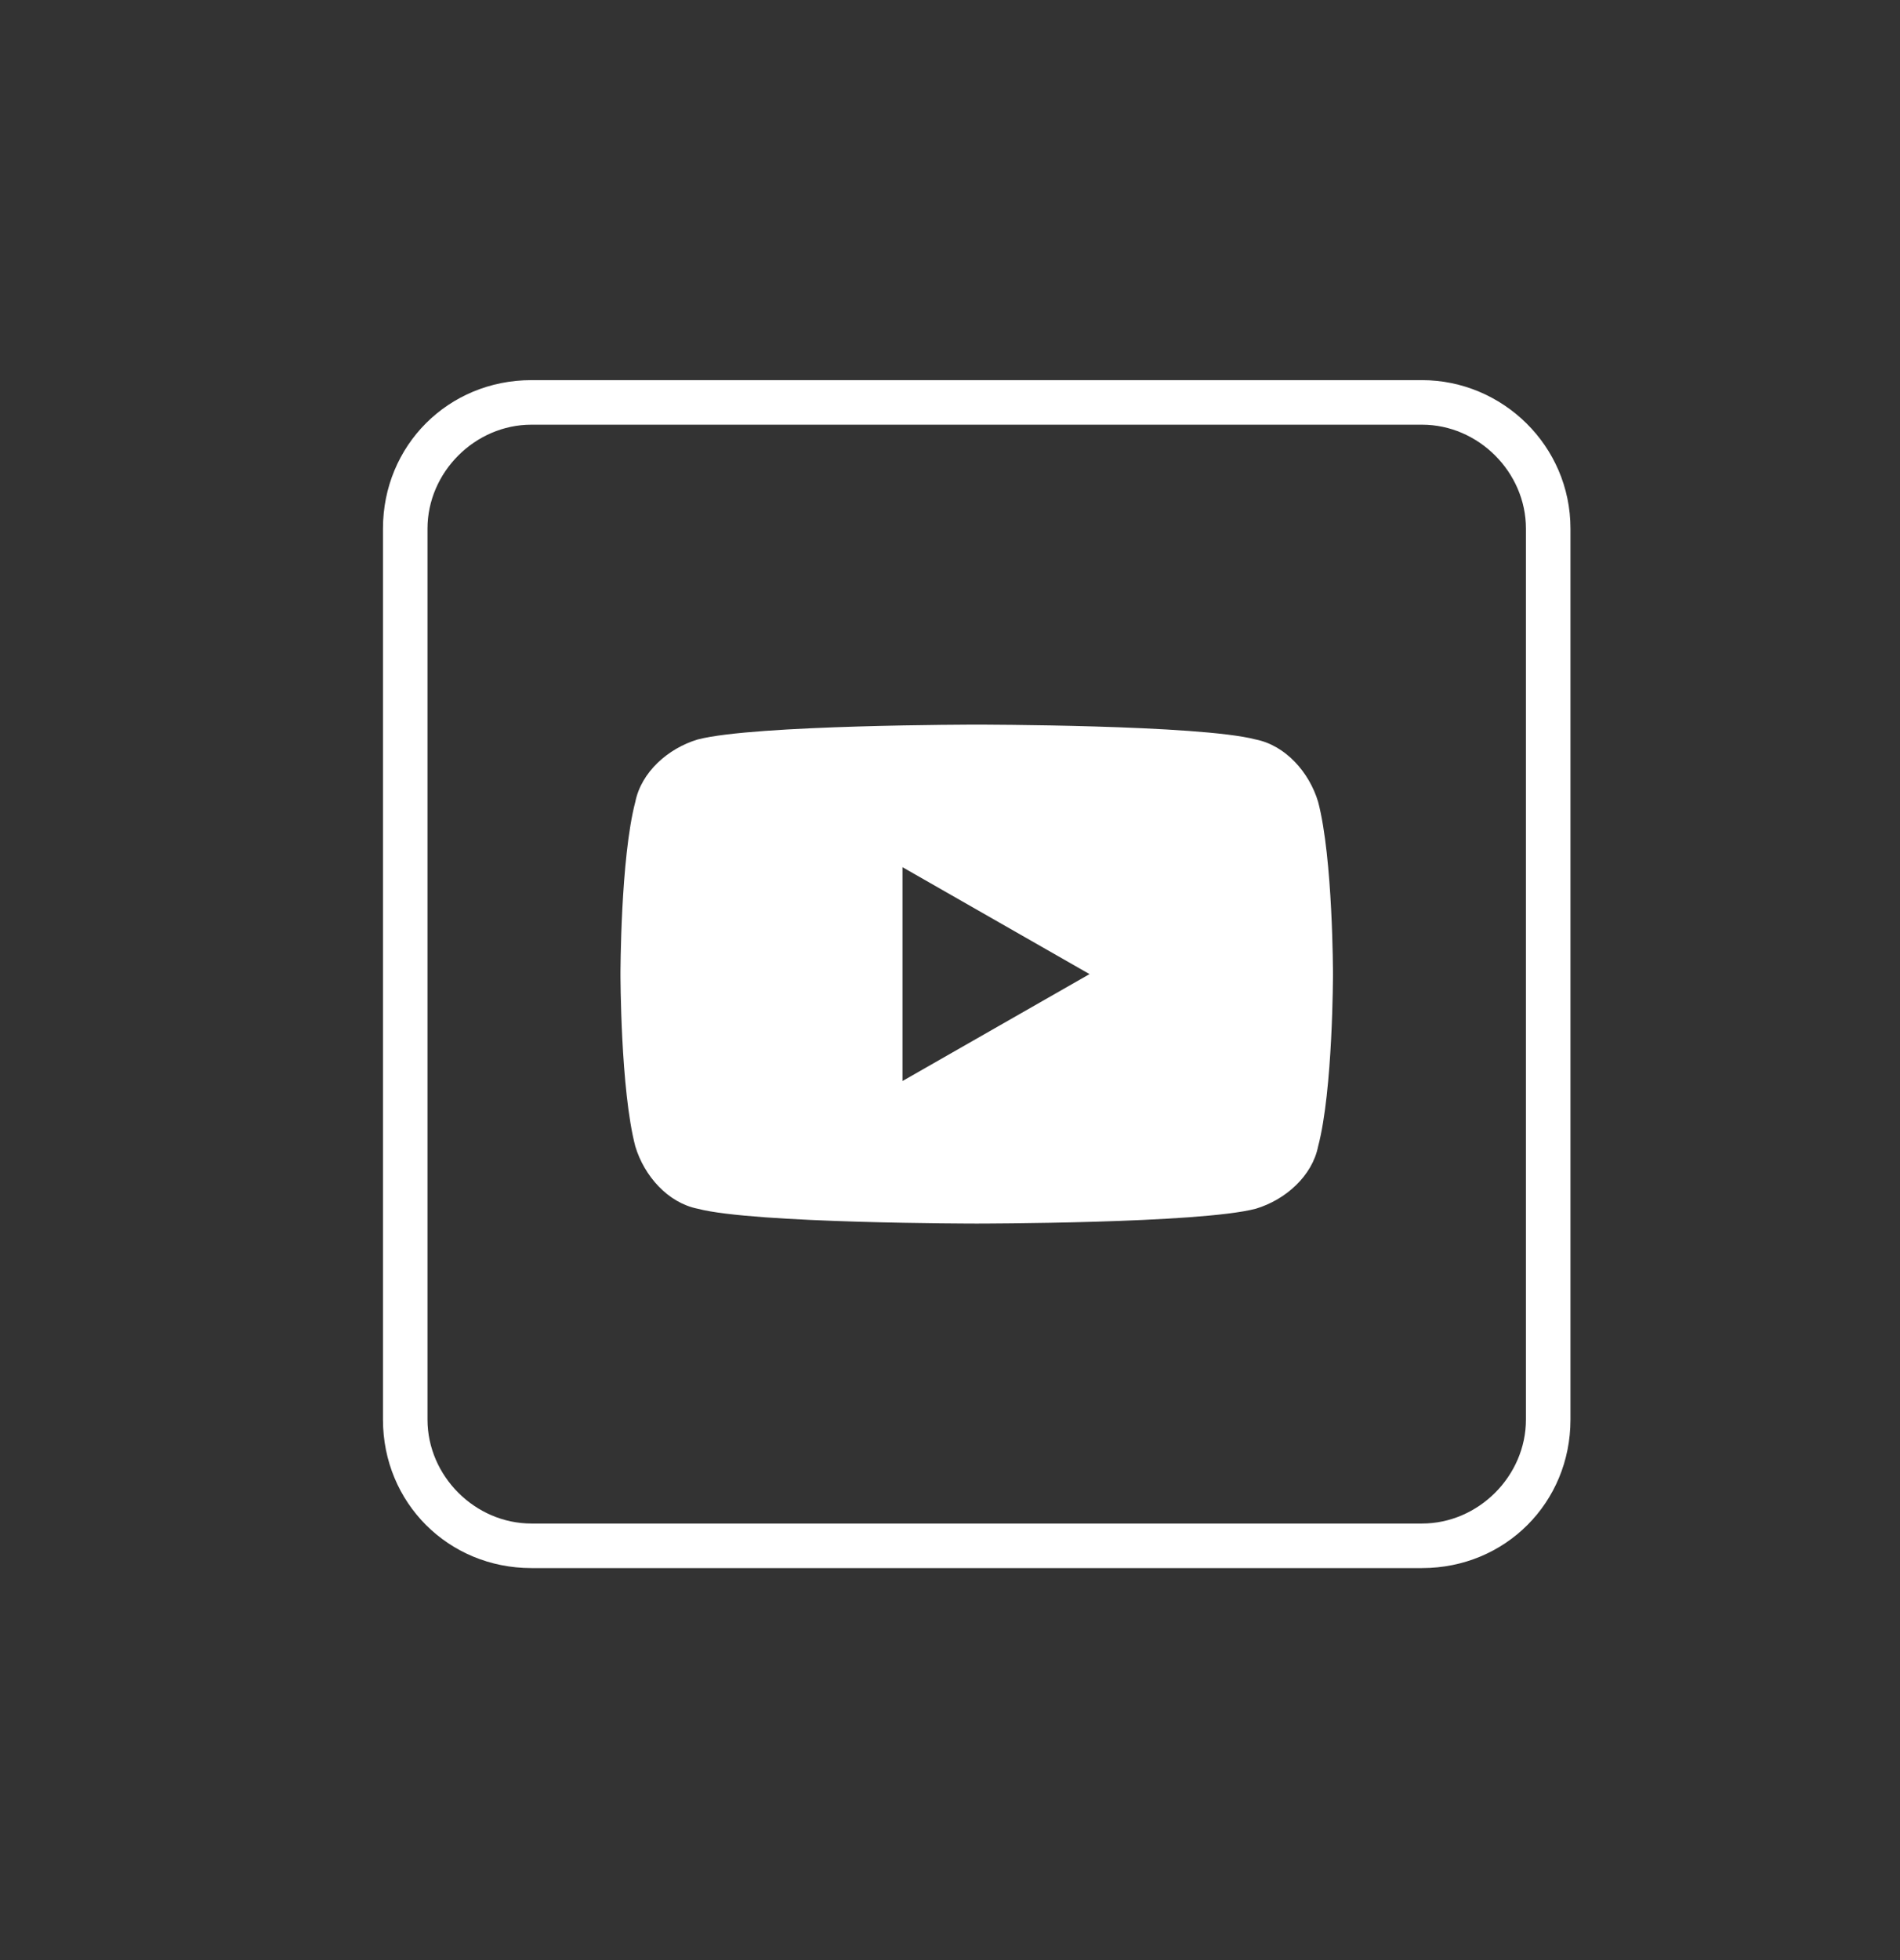
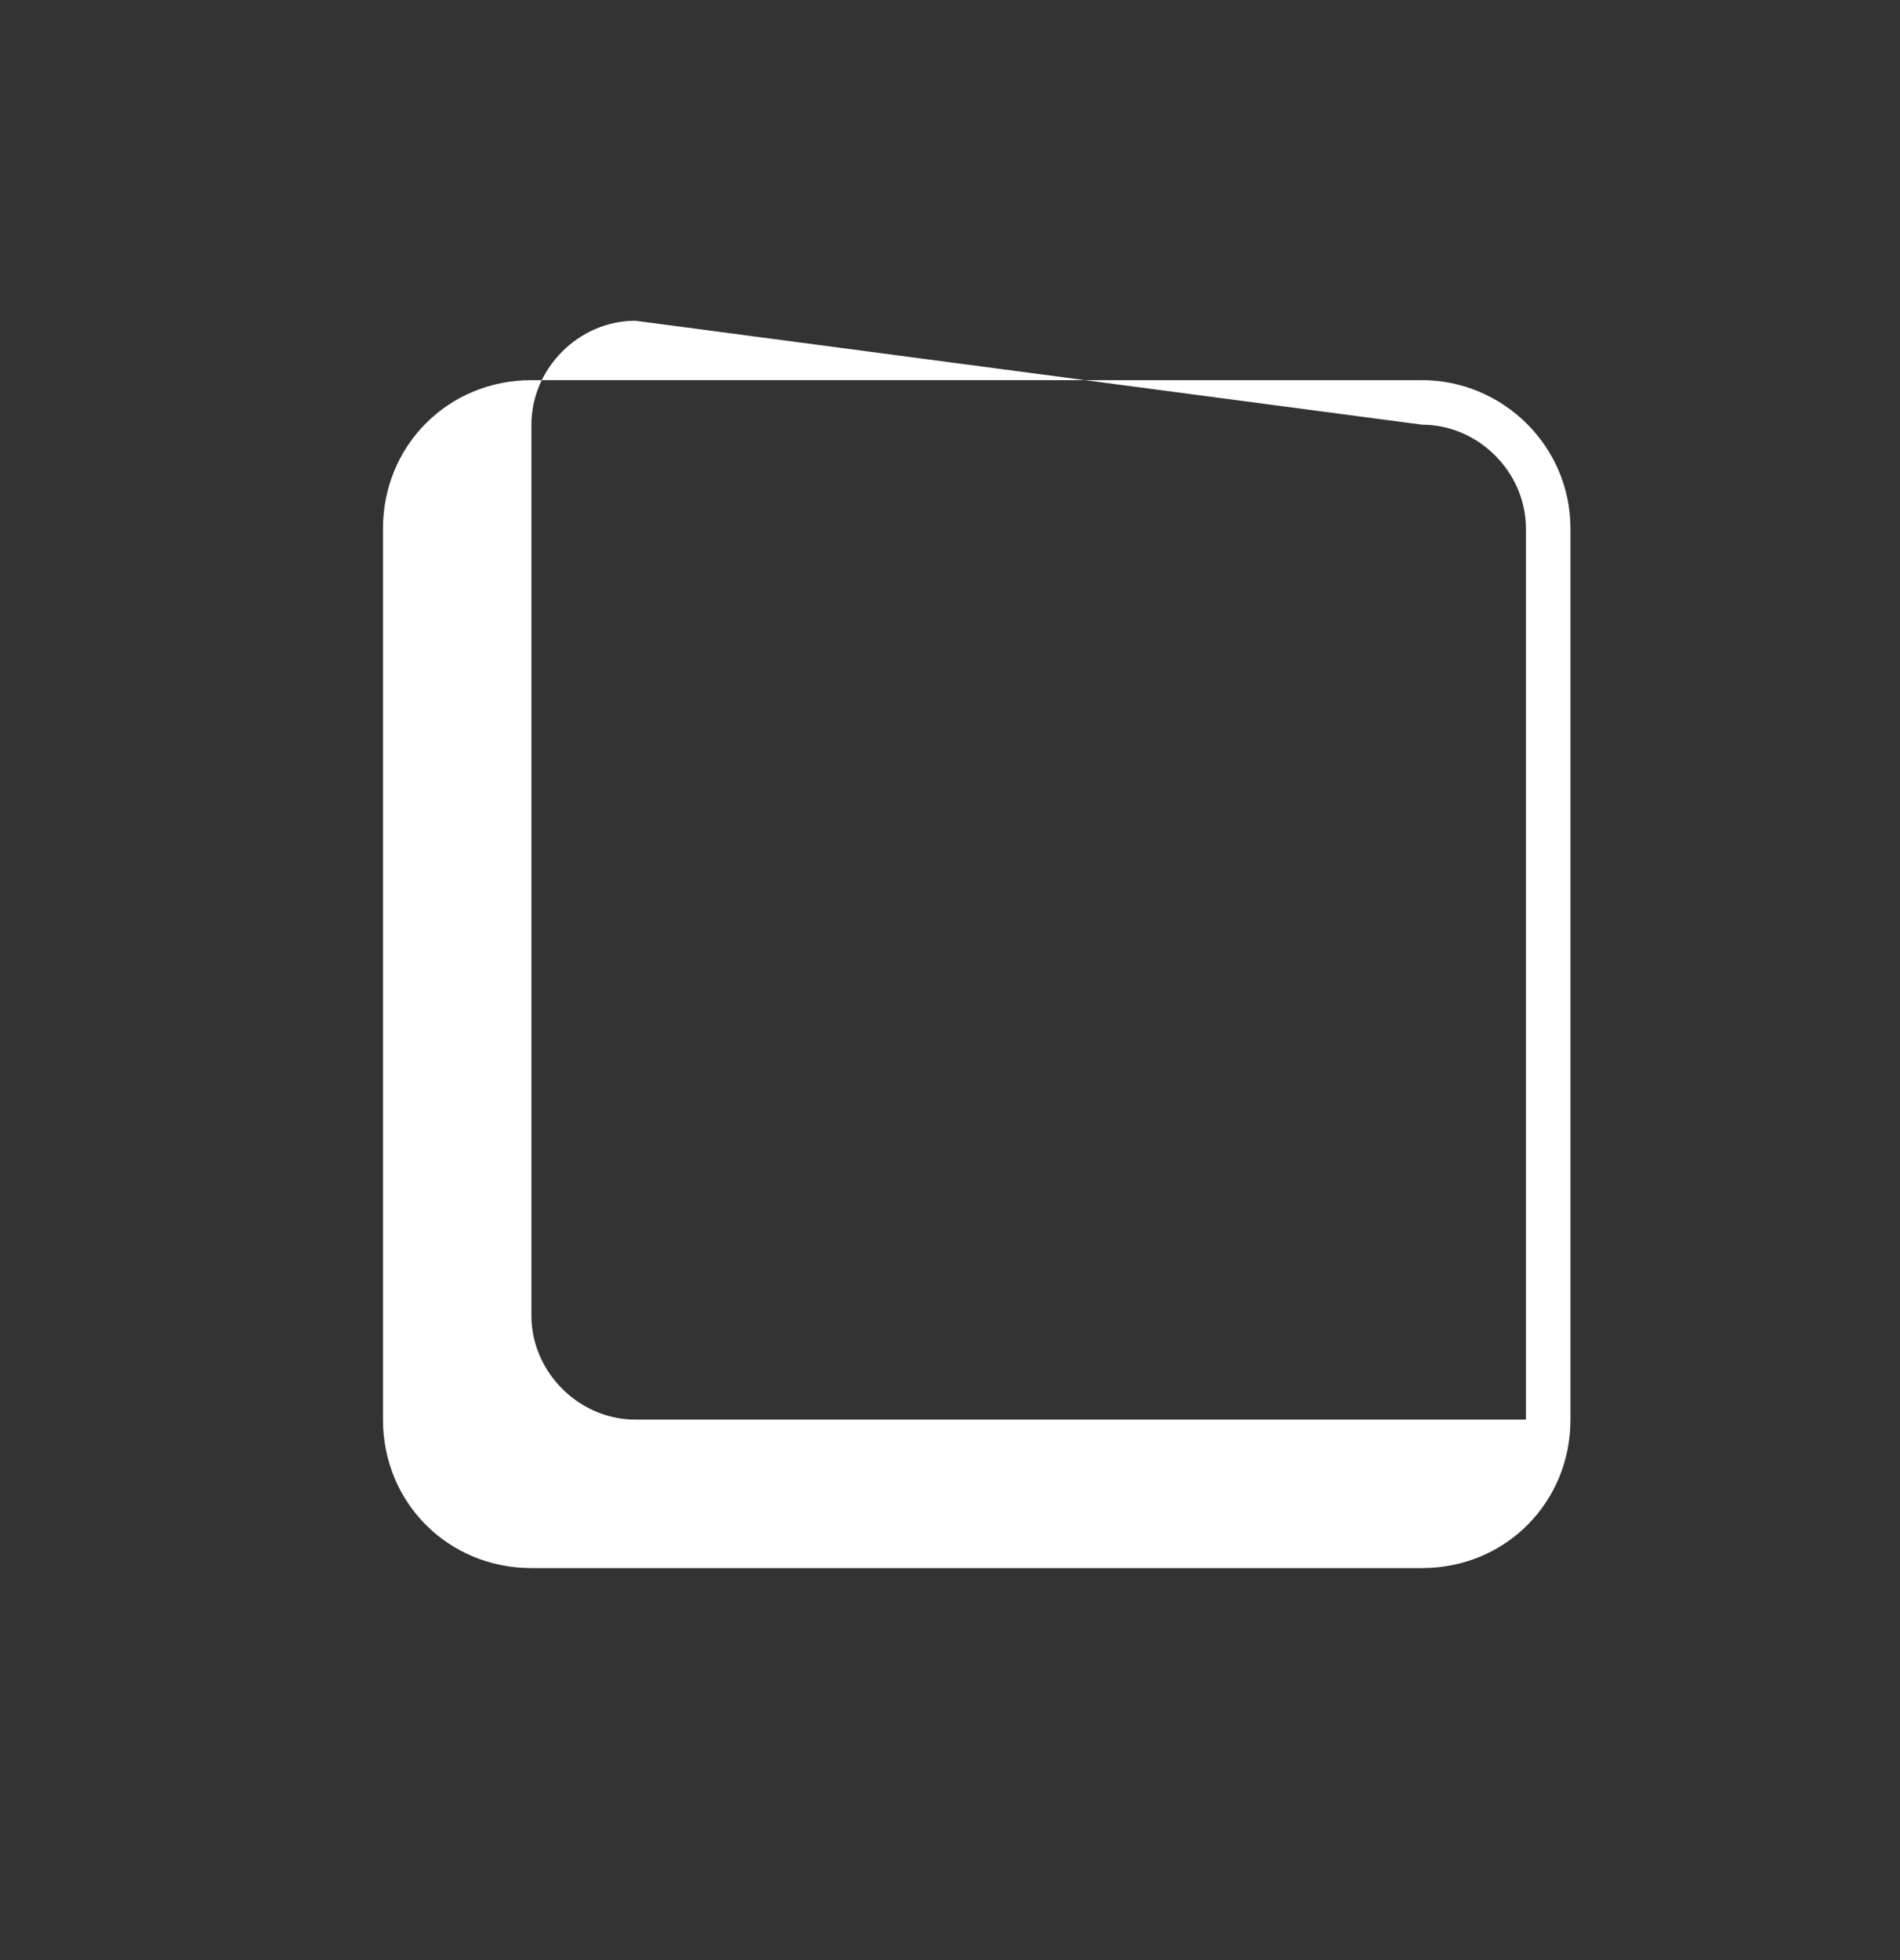
<svg xmlns="http://www.w3.org/2000/svg" version="1.1" id="圖層_1" x="0px" y="0px" viewBox="0 0 64 66" style="enable-background:new 0 0 64 66;" xml:space="preserve">
  <rect x="0" y="0" width="64" height="66" fill="#333333" stroke="none" />
  <style type="text/css">
	.st0{fill:#FFFFFF;}
</style>
  <g>
    <g>
      <g>
        <g>
          <g>
            <g>
              <g>
-                 <path class="st0" d="M47.9,14.3c1.9,0,3.5,1.6,3.5,3.5v30c0,1.9-1.6,3.5-3.5,3.5h-30c-1.9,0-3.5-1.6-3.5-3.5v-30         c0-1.9,1.6-3.5,3.5-3.5L47.9,14.3 M47.9,12.8h-30c-2.8,0-5,2.2-5,5v30c0,2.8,2.2,5,5,5h30c2.8,0,5-2.2,5-5v-30         C52.9,15,50.6,12.8,47.9,12.8L47.9,12.8z" />
+                 <path class="st0" d="M47.9,14.3c1.9,0,3.5,1.6,3.5,3.5v30h-30c-1.9,0-3.5-1.6-3.5-3.5v-30         c0-1.9,1.6-3.5,3.5-3.5L47.9,14.3 M47.9,12.8h-30c-2.8,0-5,2.2-5,5v30c0,2.8,2.2,5,5,5h30c2.8,0,5-2.2,5-5v-30         C52.9,15,50.6,12.8,47.9,12.8L47.9,12.8z" />
              </g>
            </g>
            <g>
              <g>
-                 <path class="st0" d="M44.4,27c-0.3-1-1.1-1.9-2.1-2.1c-1.9-0.5-9.4-0.5-9.4-0.5s-7.5,0-9.4,0.5c-1,0.3-1.9,1.1-2.1,2.1         c-0.5,1.9-0.5,5.8-0.5,5.8s0,3.9,0.5,5.8c0.3,1,1.1,1.9,2.1,2.1c1.9,0.5,9.4,0.5,9.4,0.5s7.5,0,9.4-0.5         c1-0.3,1.9-1.1,2.1-2.1c0.5-1.9,0.5-5.8,0.5-5.8S44.9,28.9,44.4,27z M30.4,36.4v-7.2l6.3,3.6L30.4,36.4z" />
-               </g>
+                 </g>
            </g>
          </g>
        </g>
      </g>
    </g>
  </g>
</svg>